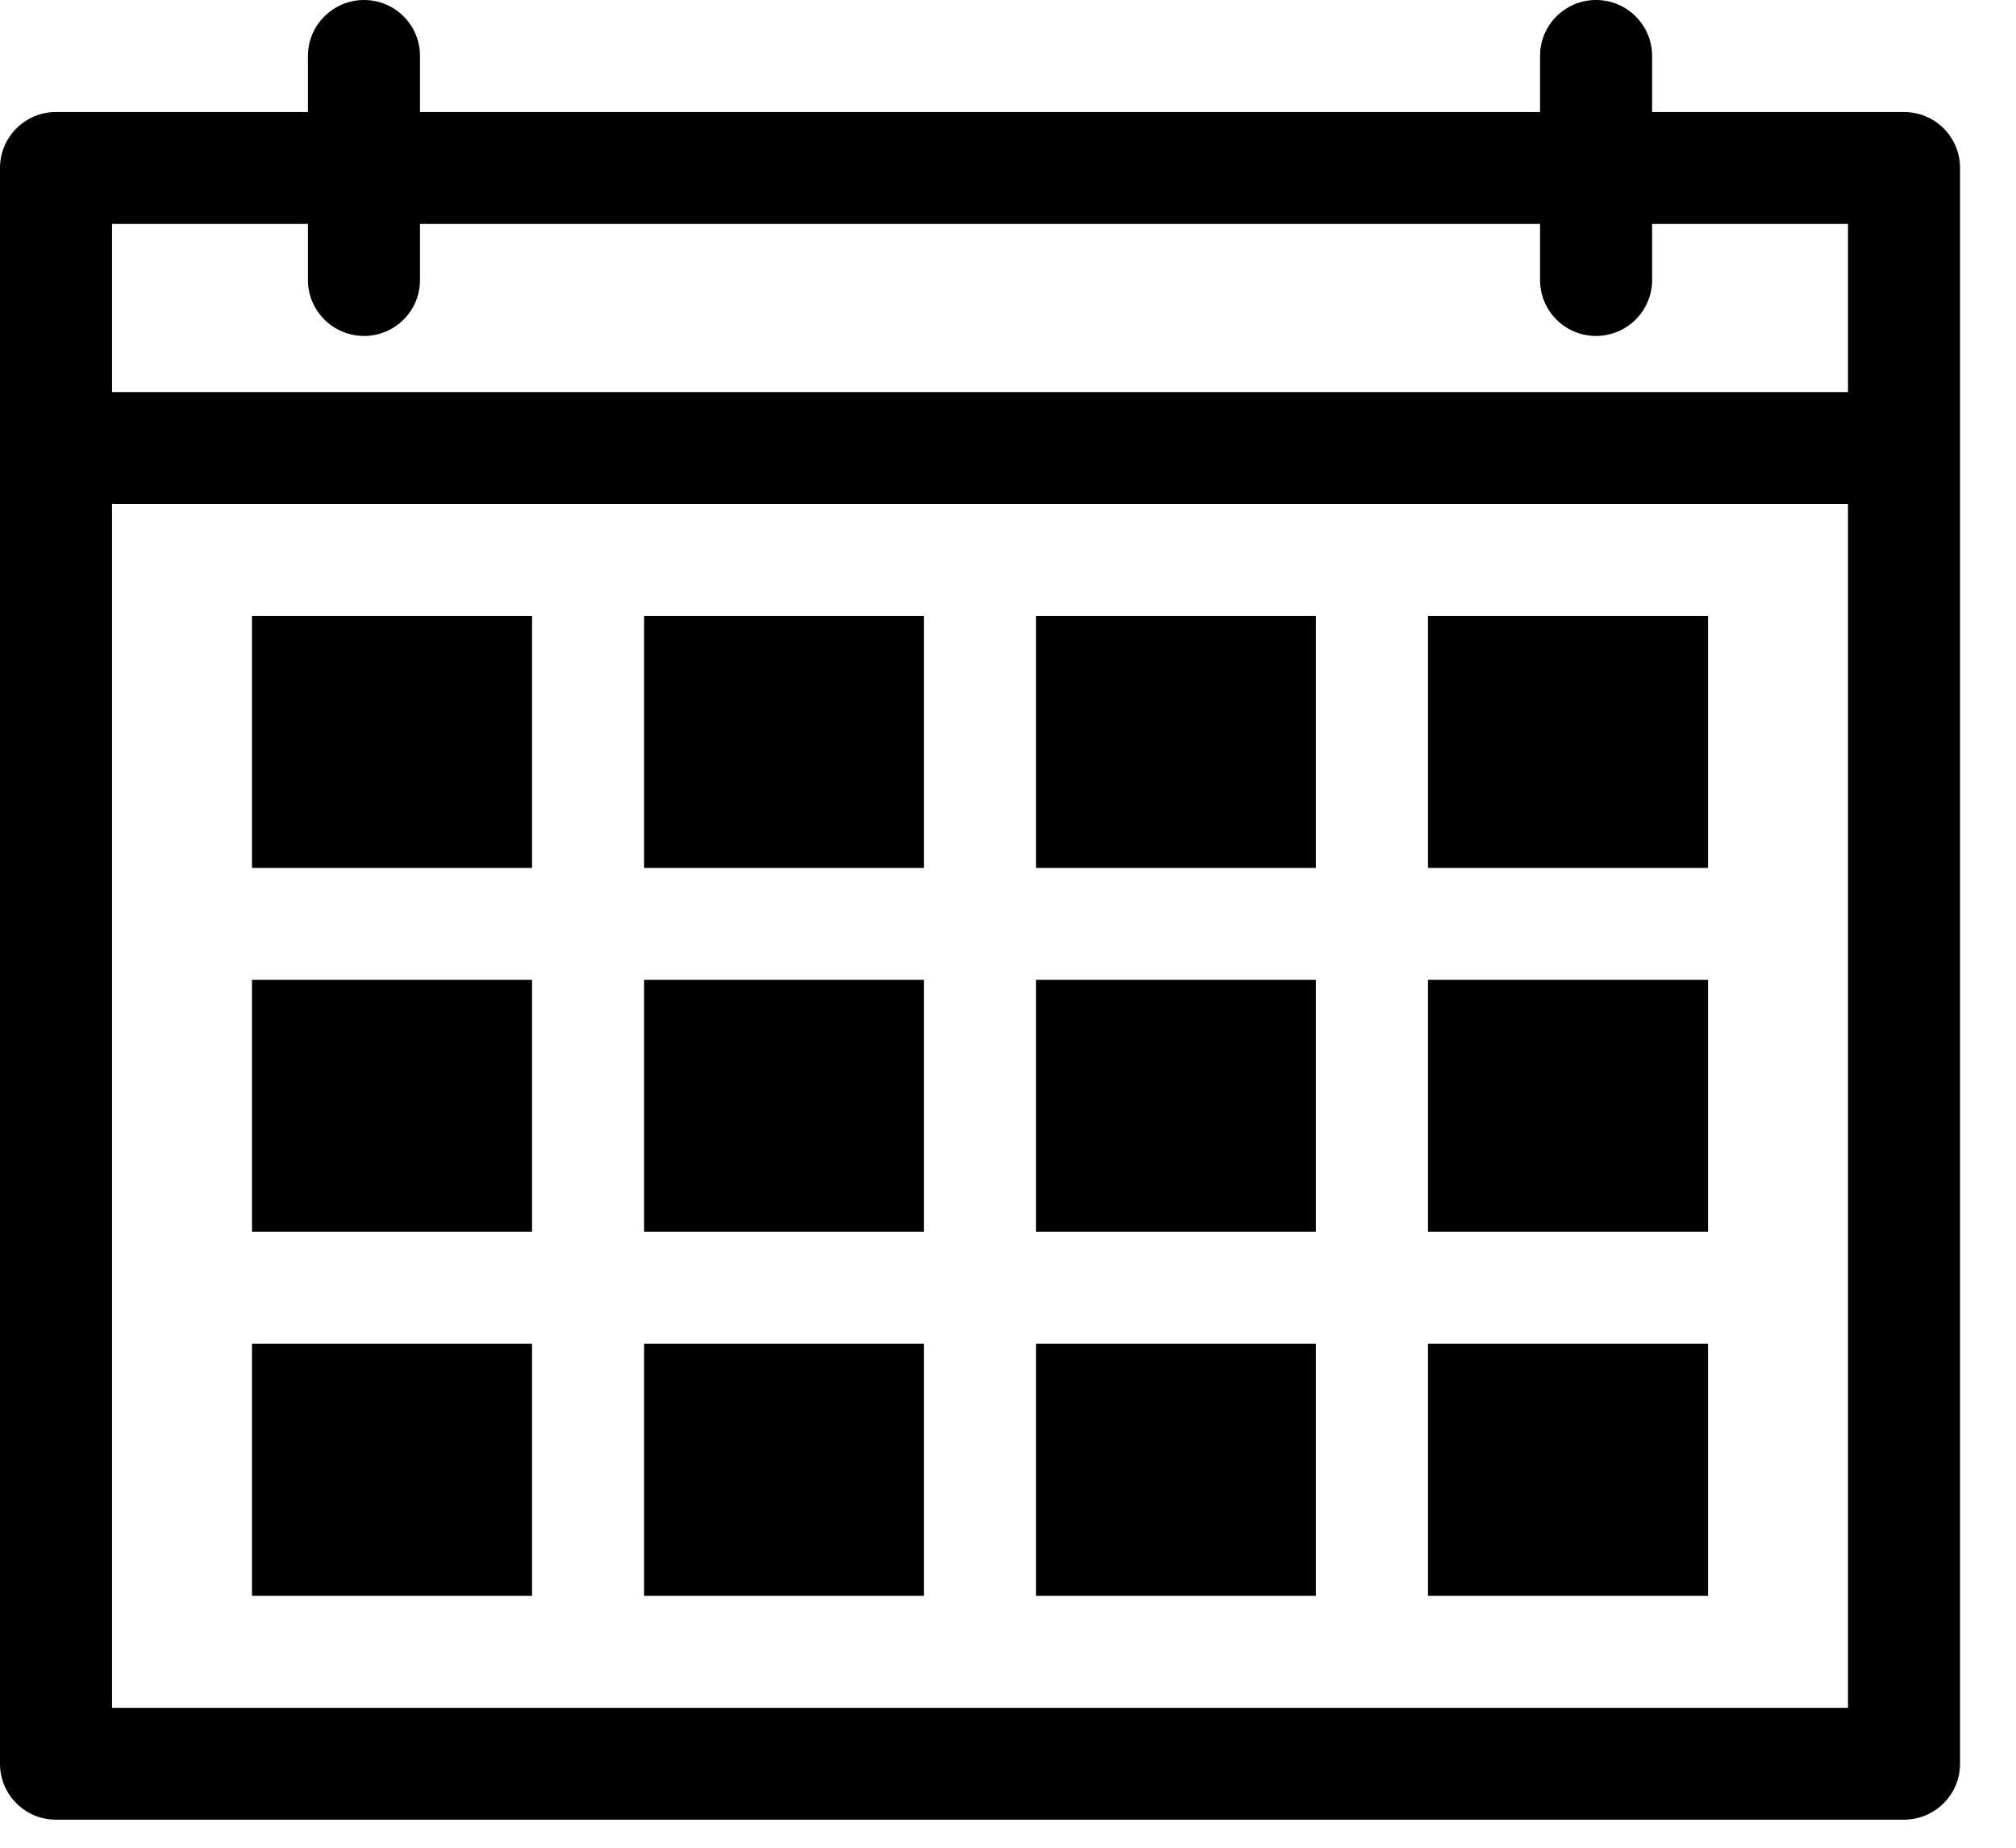
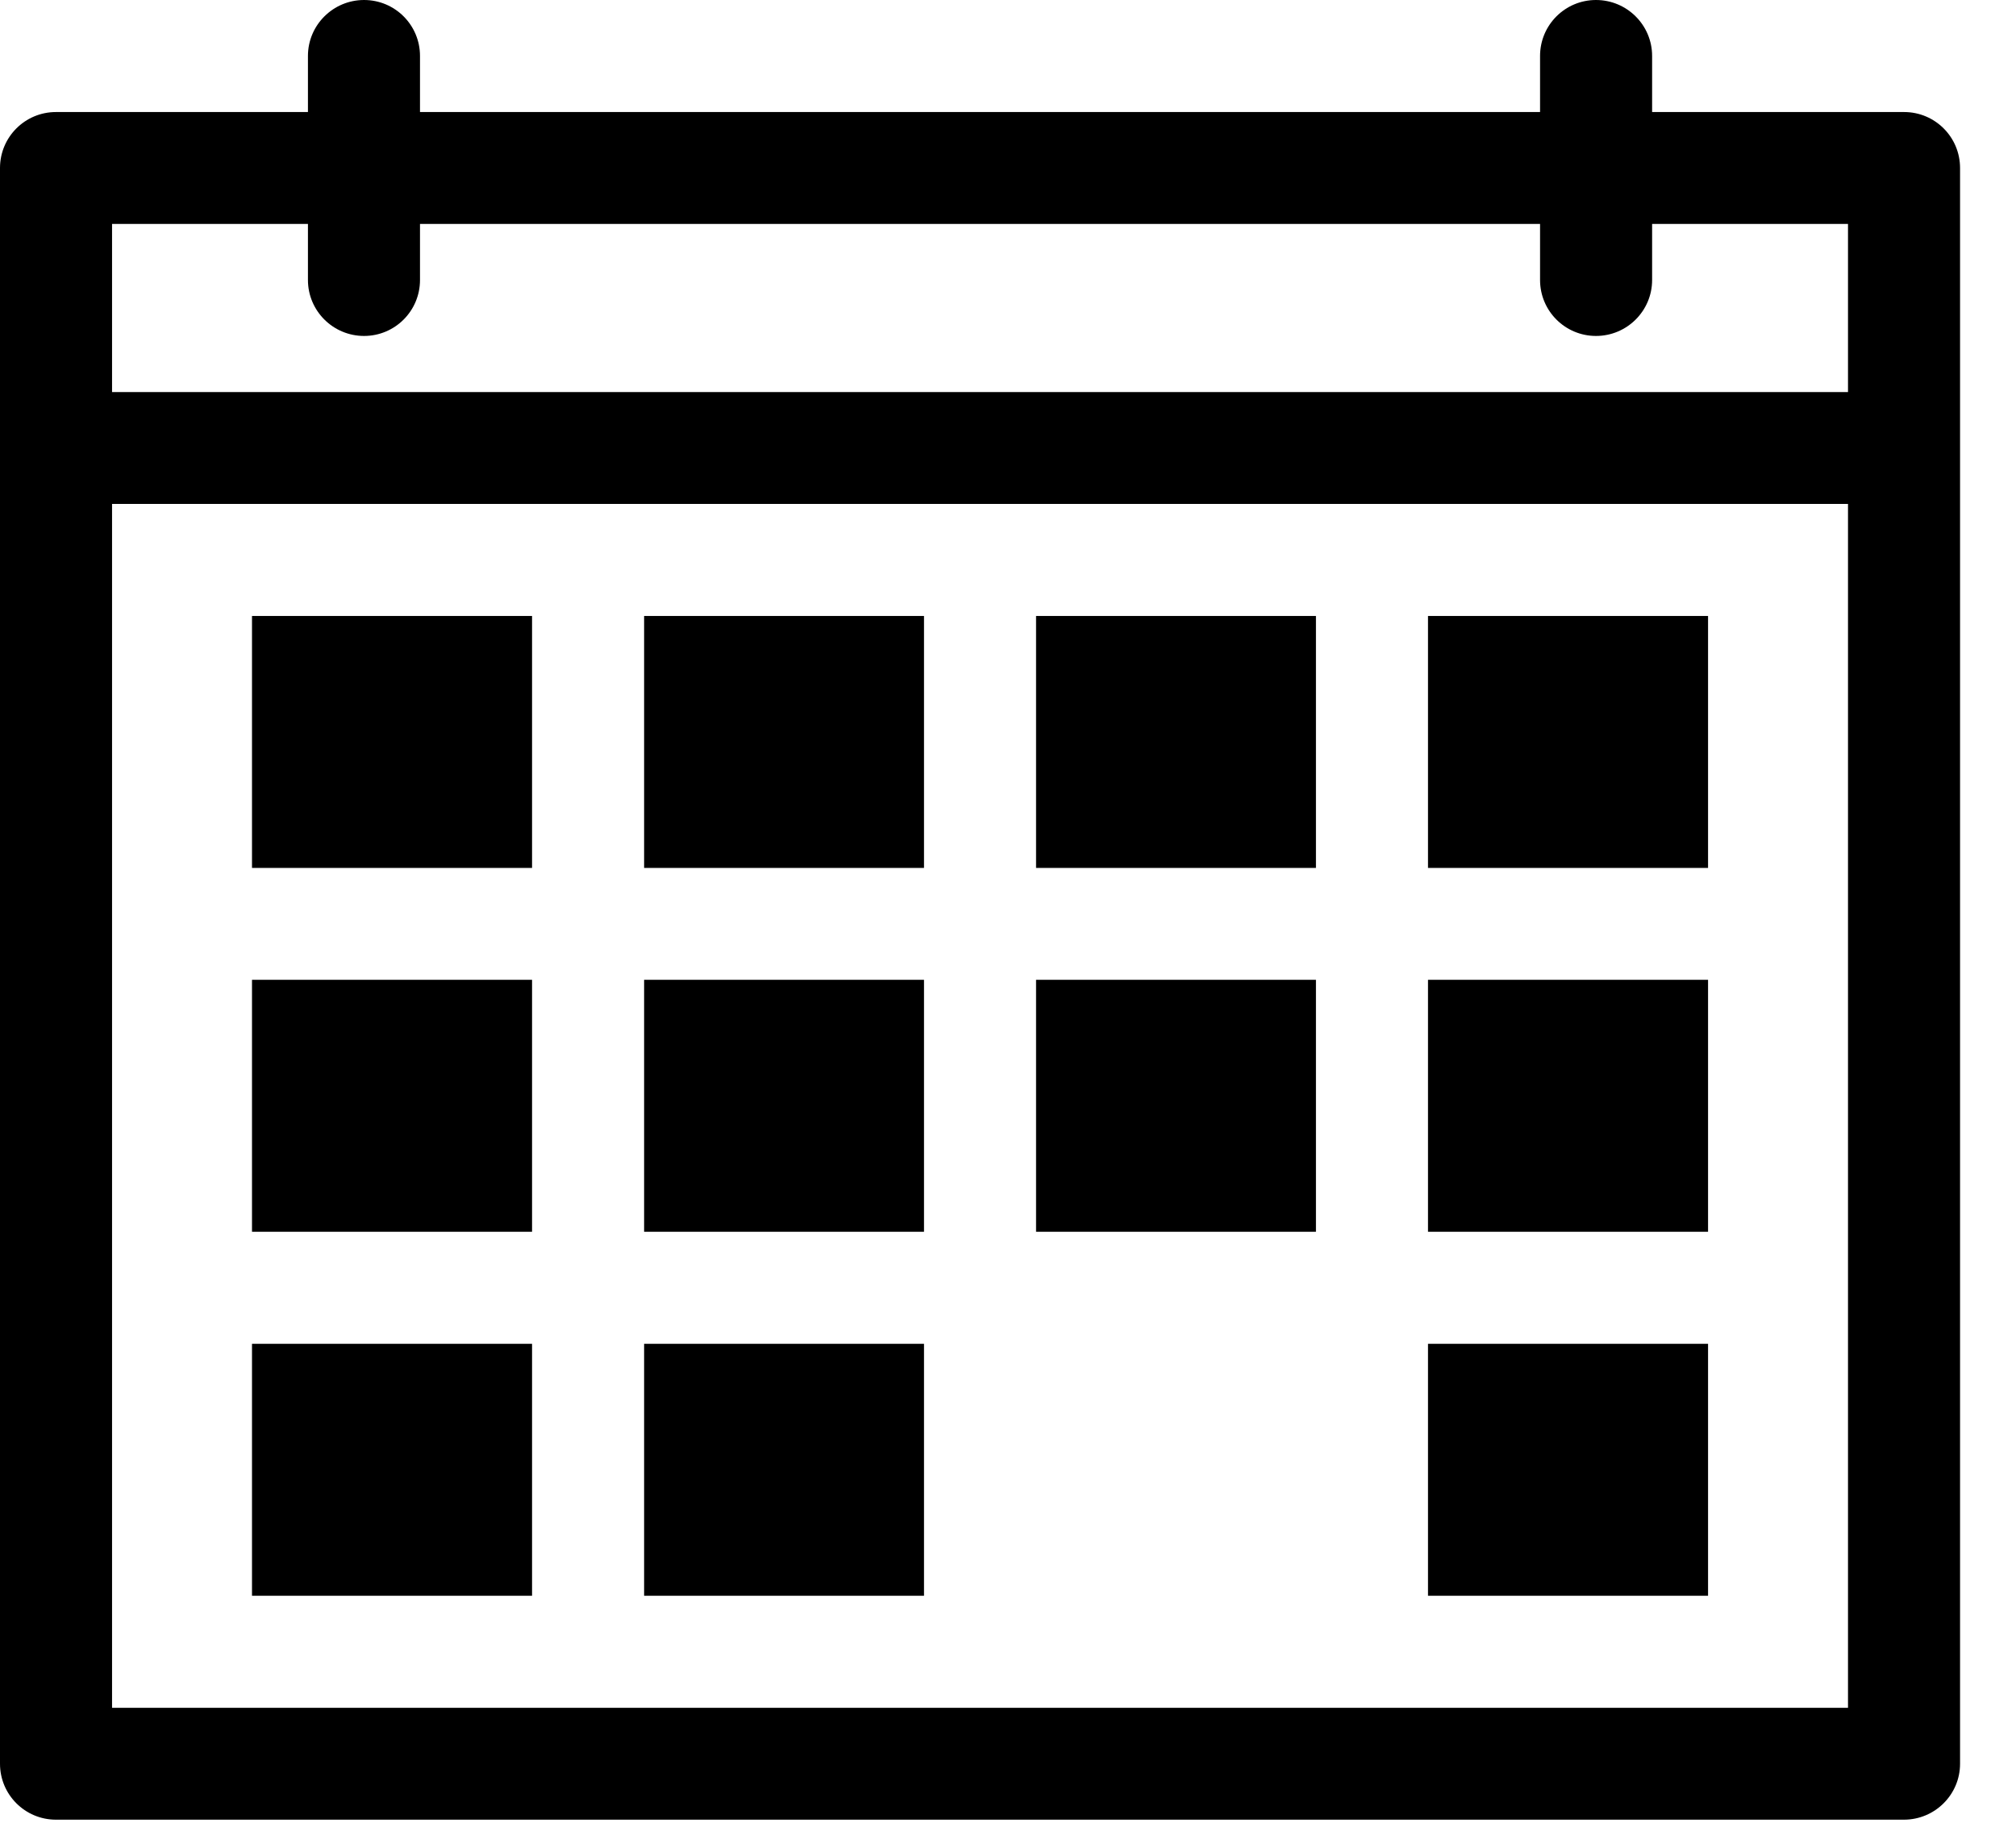
<svg xmlns="http://www.w3.org/2000/svg" width="12" height="11" viewBox="0 0 12 11" fill="none">
  <path d="M11.334 0.667H9.834V0.333C9.834 0.149 9.684 0 9.5 0C9.316 0 9.167 0.149 9.167 0.333V0.667H2.5V0.333C2.5 0.149 2.351 0 2.167 0C1.983 0 1.833 0.149 1.833 0.333V0.667H0.333C0.149 0.667 0 0.816 0 1V10.5C0 10.684 0.149 10.833 0.333 10.833H11.333C11.517 10.833 11.667 10.684 11.667 10.5V1C11.667 0.816 11.518 0.667 11.334 0.667ZM11 10.167H0.667V3H11V10.167ZM11 2.334H0.667V1.333H1.833V1.667C1.833 1.851 1.983 2 2.167 2C2.351 2 2.5 1.851 2.5 1.667V1.333H9.167V1.667C9.167 1.851 9.316 2 9.5 2C9.684 2 9.834 1.851 9.834 1.667V1.333H11V2.334Z" fill="black" />
  <path d="M1.5 8H3.167V9.5H1.5V8Z" fill="black" />
  <path d="M3.834 8H5.5V9.5H3.834V8Z" fill="black" />
-   <path d="M6.167 8H7.833V9.5H6.167V8Z" fill="black" />
  <path d="M8.5 8H10.167V9.5H8.5V8Z" fill="black" />
  <path d="M1.5 5.833H3.167V7.333H1.5V5.833Z" fill="black" />
  <path d="M3.834 5.833H5.5V7.333H3.834V5.833Z" fill="black" />
  <path d="M6.167 5.833H7.833V7.333H6.167V5.833Z" fill="black" />
  <path d="M8.5 5.833H10.167V7.333H8.5V5.833Z" fill="black" />
  <path d="M1.5 3.667H3.167V5.167H1.5V3.667Z" fill="black" />
  <path d="M3.834 3.667H5.5V5.167H3.834V3.667Z" fill="black" />
  <path d="M6.167 3.667H7.833V5.167H6.167V3.667Z" fill="black" />
  <path d="M8.5 3.667H10.167V5.167H8.5V3.667Z" fill="black" />
</svg>